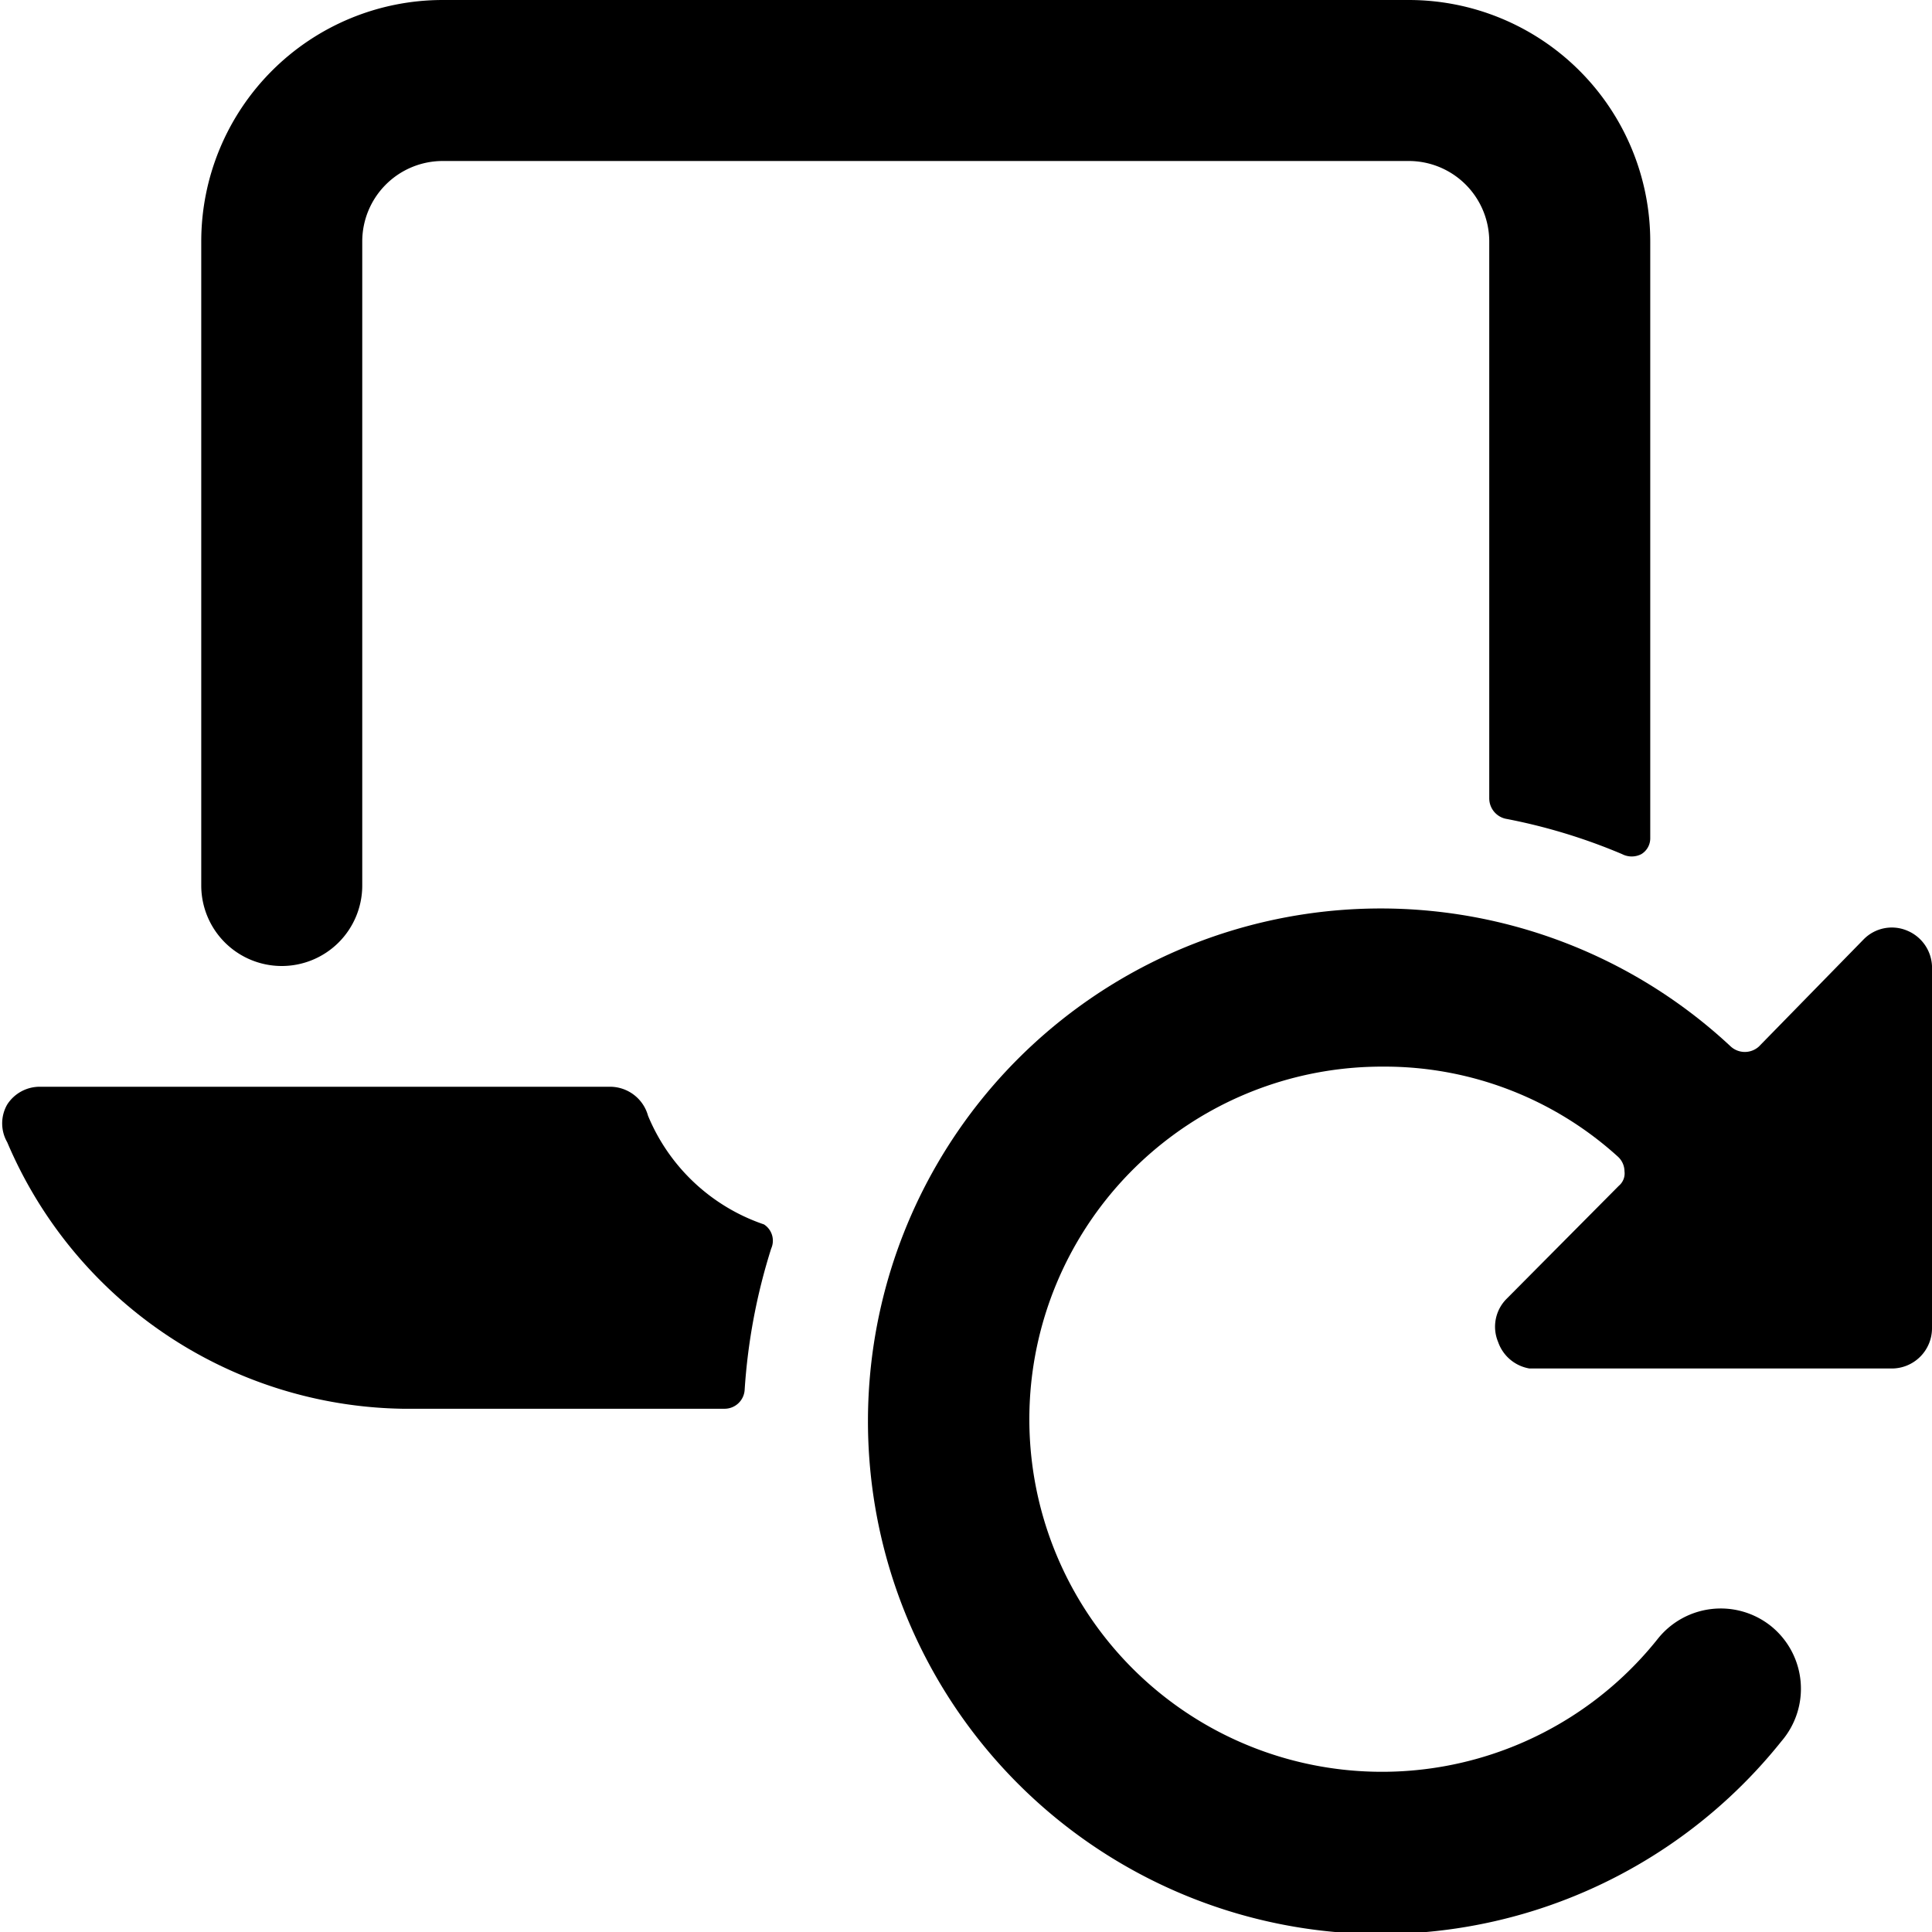
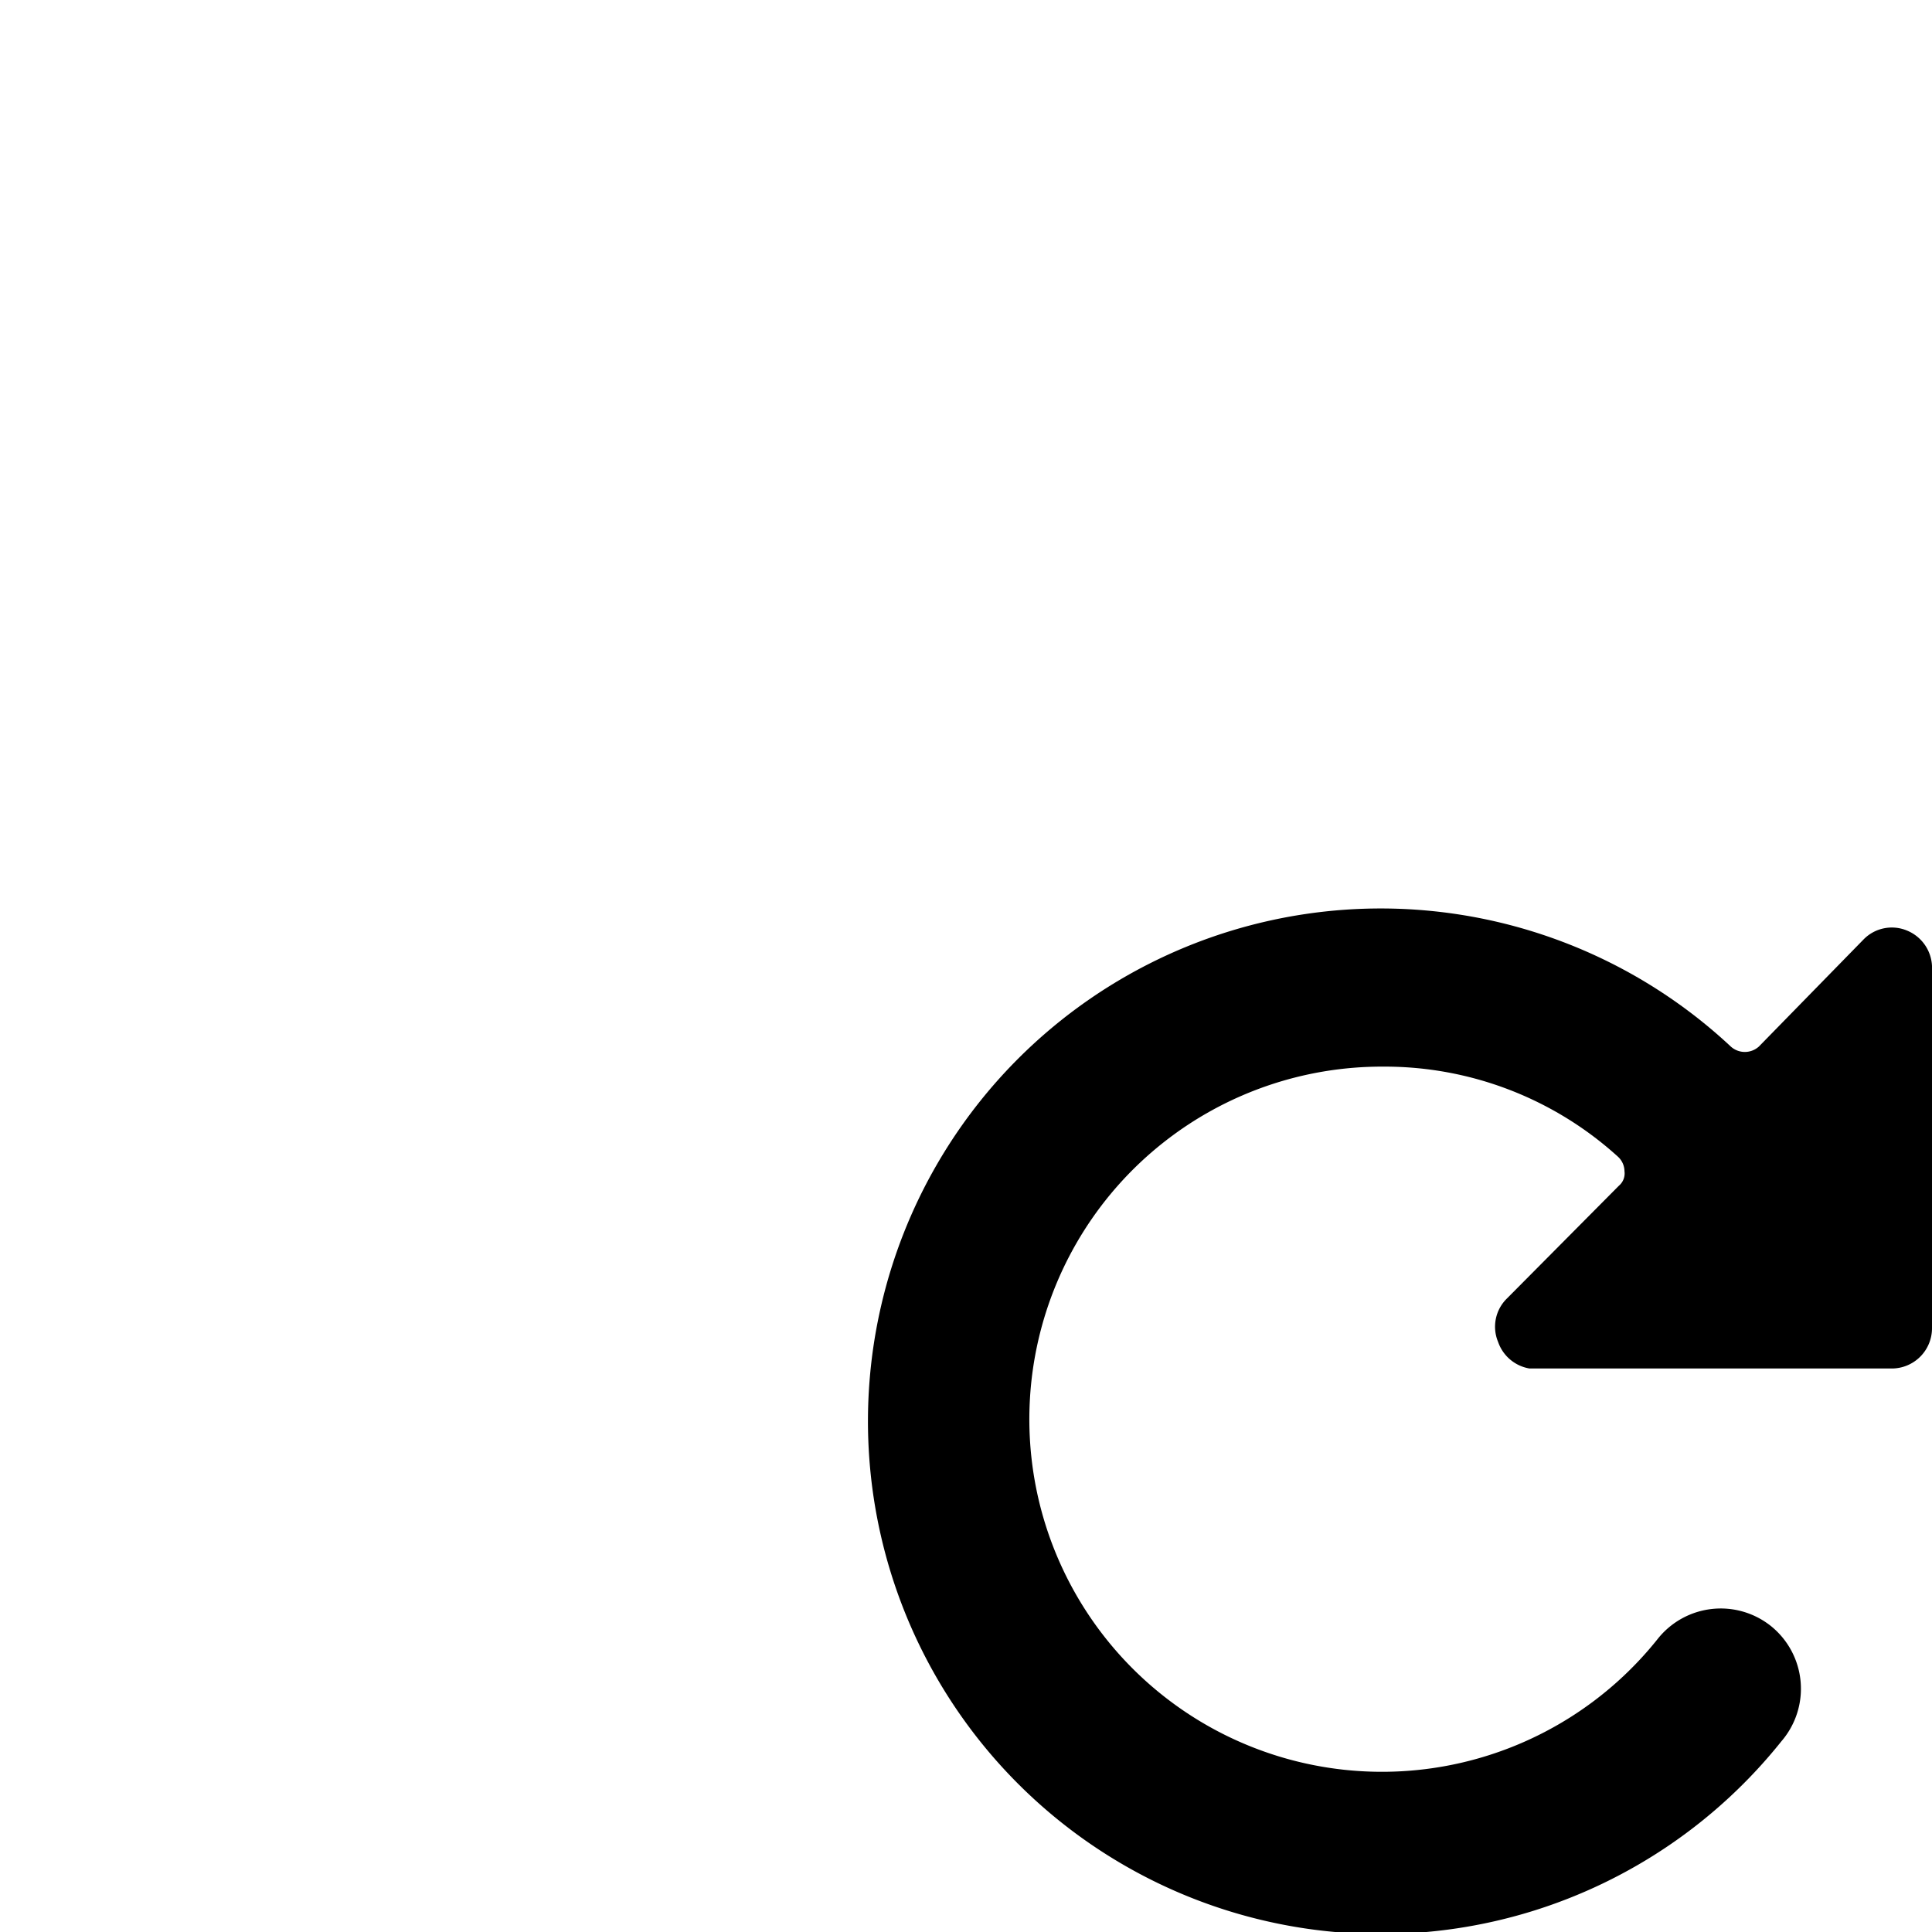
<svg xmlns="http://www.w3.org/2000/svg" viewBox="0 0 24 24">
  <g>
-     <path d="M9.49 15.21a2.39 2.39 0 0 1 -1.44 -1.35 0.49 0.49 0 0 0 -0.47 -0.36H0.5a0.48 0.48 0 0 0 -0.41 0.22 0.47 0.47 0 0 0 0 0.47A5.43 5.43 0 0 0 5 17.5h4a0.25 0.25 0 0 0 0.25 -0.23 7.4 7.4 0 0 1 0.33 -1.76 0.24 0.24 0 0 0 -0.09 -0.3Z" fill="#000000" stroke-width="1" />
-     <path d="M3.5 12a1 1 0 0 0 1 -1V3a1 1 0 0 1 1 -1h12a1 1 0 0 1 1 1v6.92a0.26 0.26 0 0 0 0.2 0.25 7.15 7.15 0 0 1 1.45 0.44 0.26 0.26 0 0 0 0.24 0 0.23 0.23 0 0 0 0.11 -0.2V3a3 3 0 0 0 -3 -3h-12a3 3 0 0 0 -3 3v8a1 1 0 0 0 1 1Z" fill="#000000" stroke-width="1" />
    <path d="M23.69 11.56a0.49 0.49 0 0 0 -0.54 0.11L21.85 13a0.26 0.26 0 0 1 -0.35 0 6.37 6.37 0 1 0 0.63 8.63A1 1 0 0 0 22 20.2a1 1 0 0 0 -1.4 0.15 4.38 4.38 0 1 1 -3.42 -7.1 4.31 4.31 0 0 1 2.92 1.12 0.25 0.25 0 0 1 0.08 0.18 0.2 0.2 0 0 1 -0.07 0.18l-1.39 1.4a0.49 0.49 0 0 0 -0.11 0.54 0.5 0.5 0 0 0 0.39 0.33h4.5a0.5 0.5 0 0 0 0.5 -0.5V12a0.5 0.5 0 0 0 -0.31 -0.44Z" fill="#000000" stroke-width="1" />
  </g>
</svg>